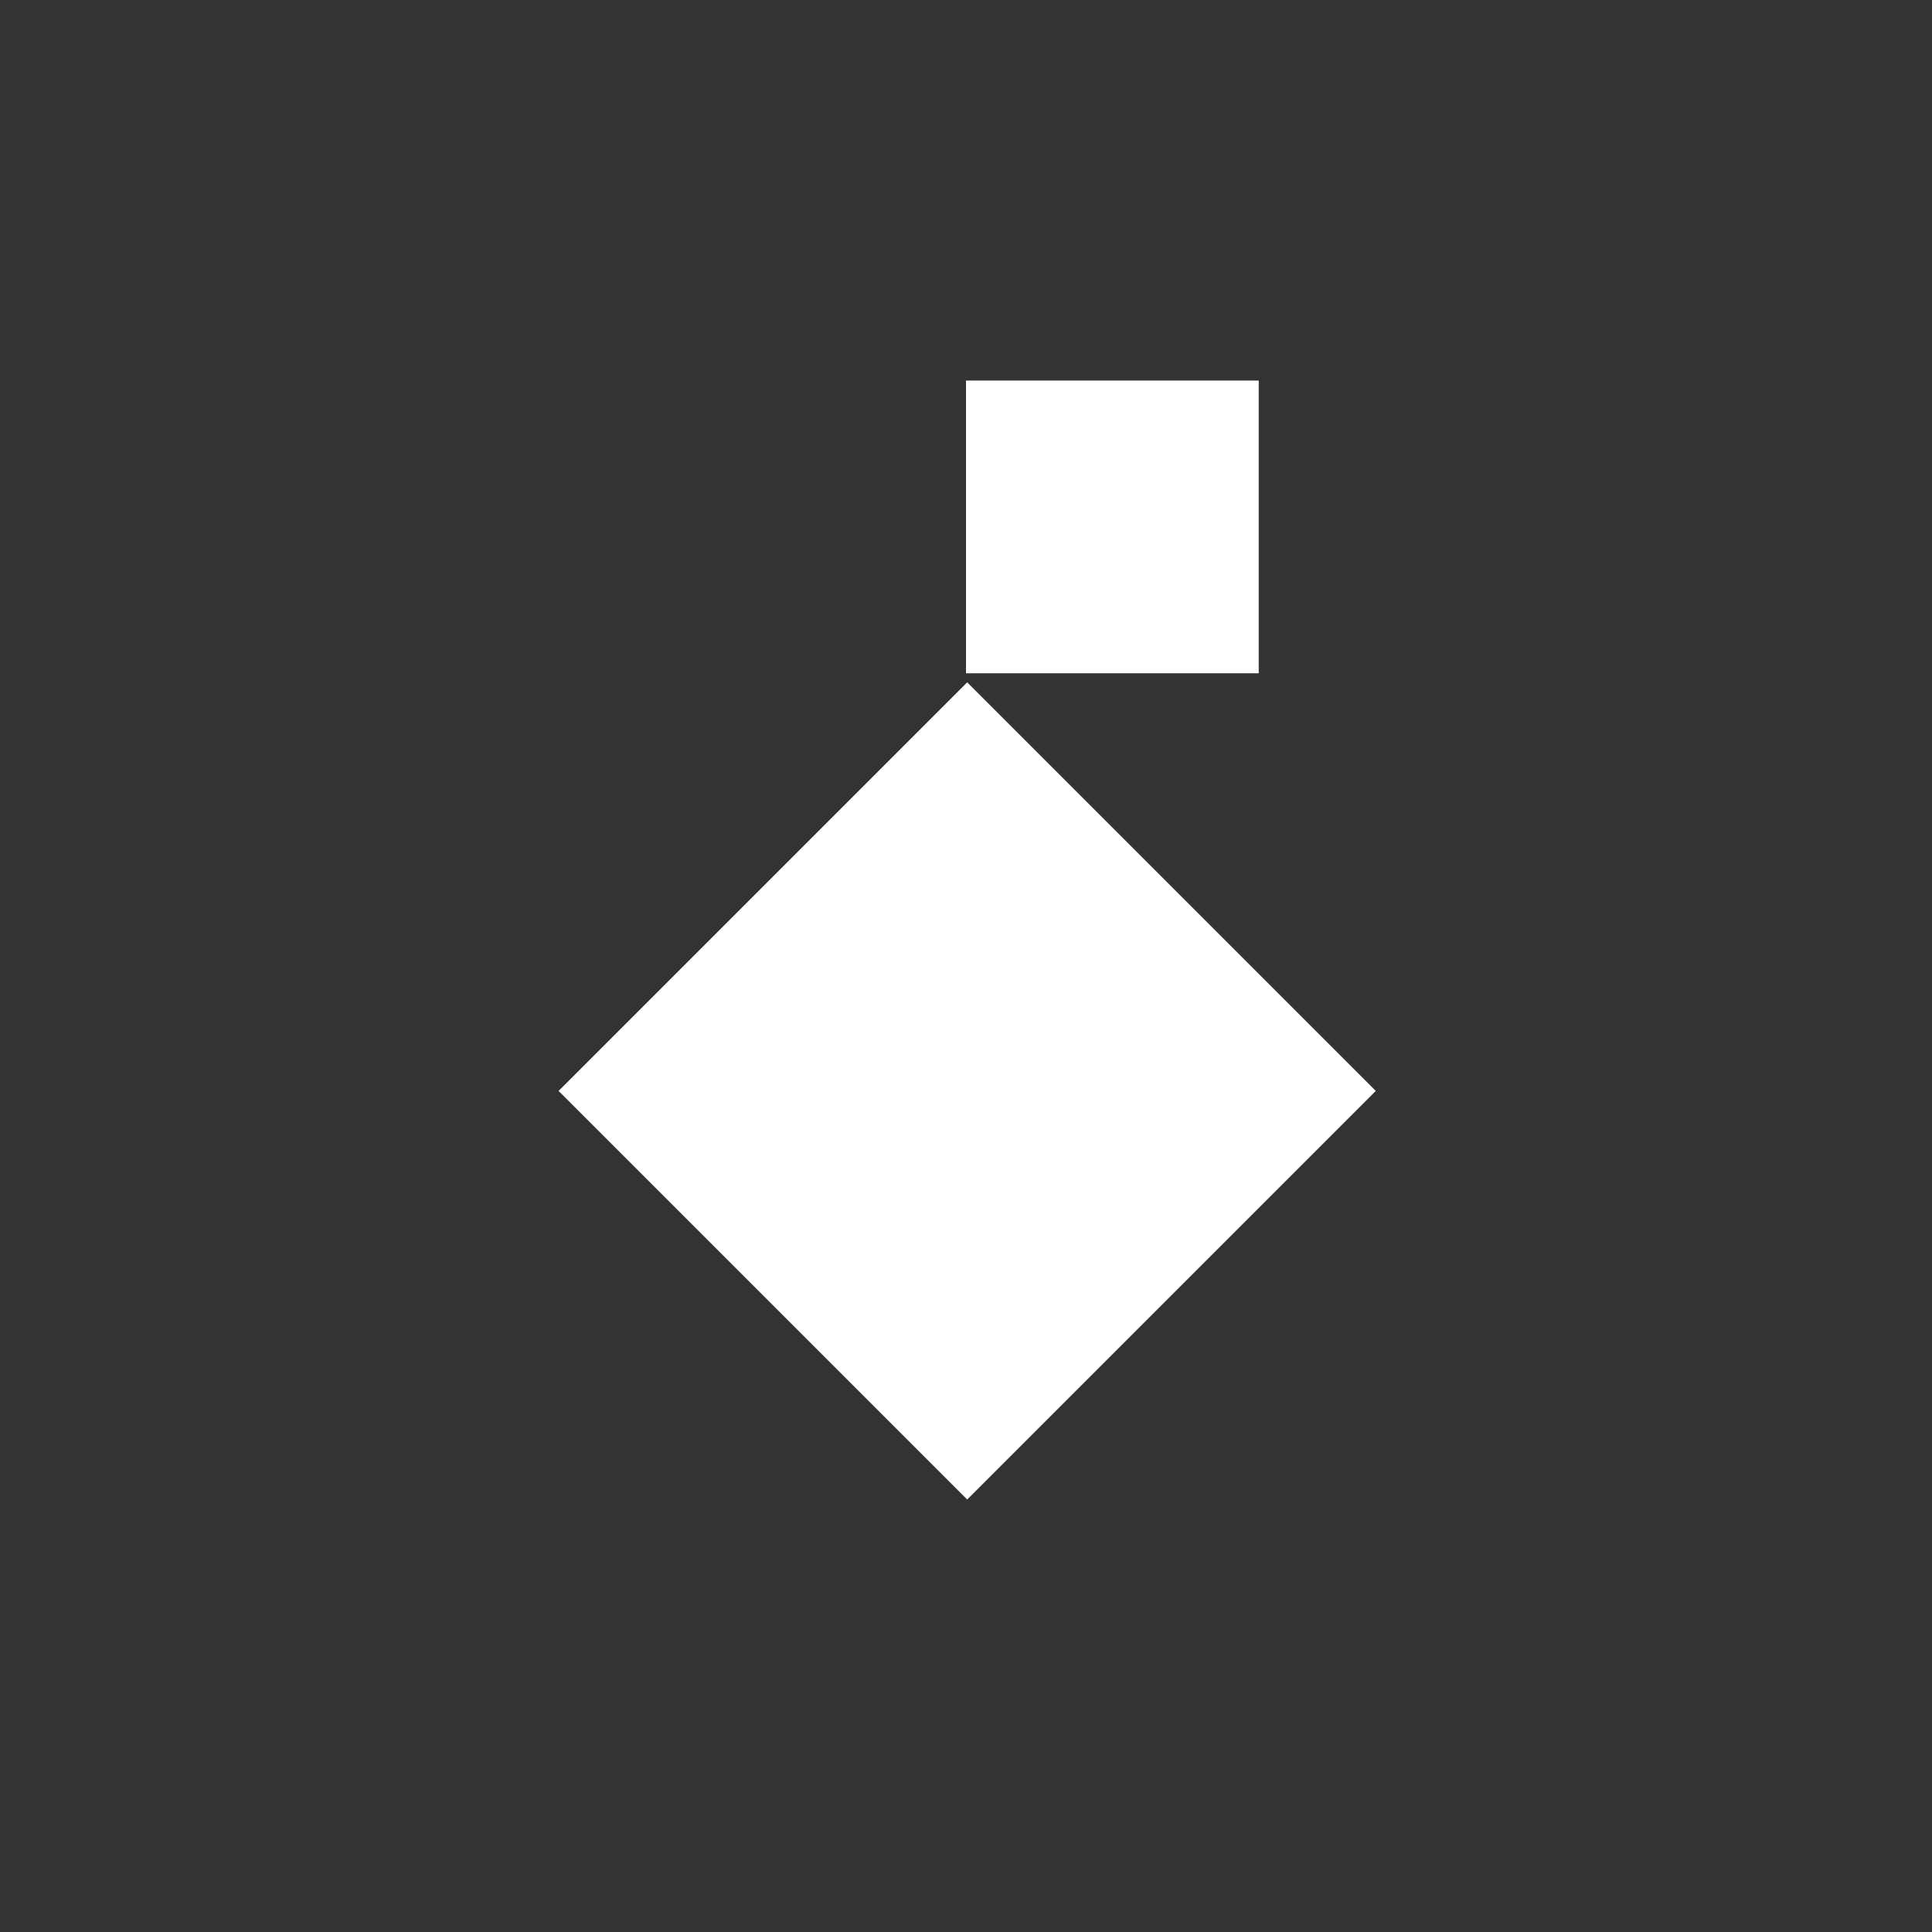
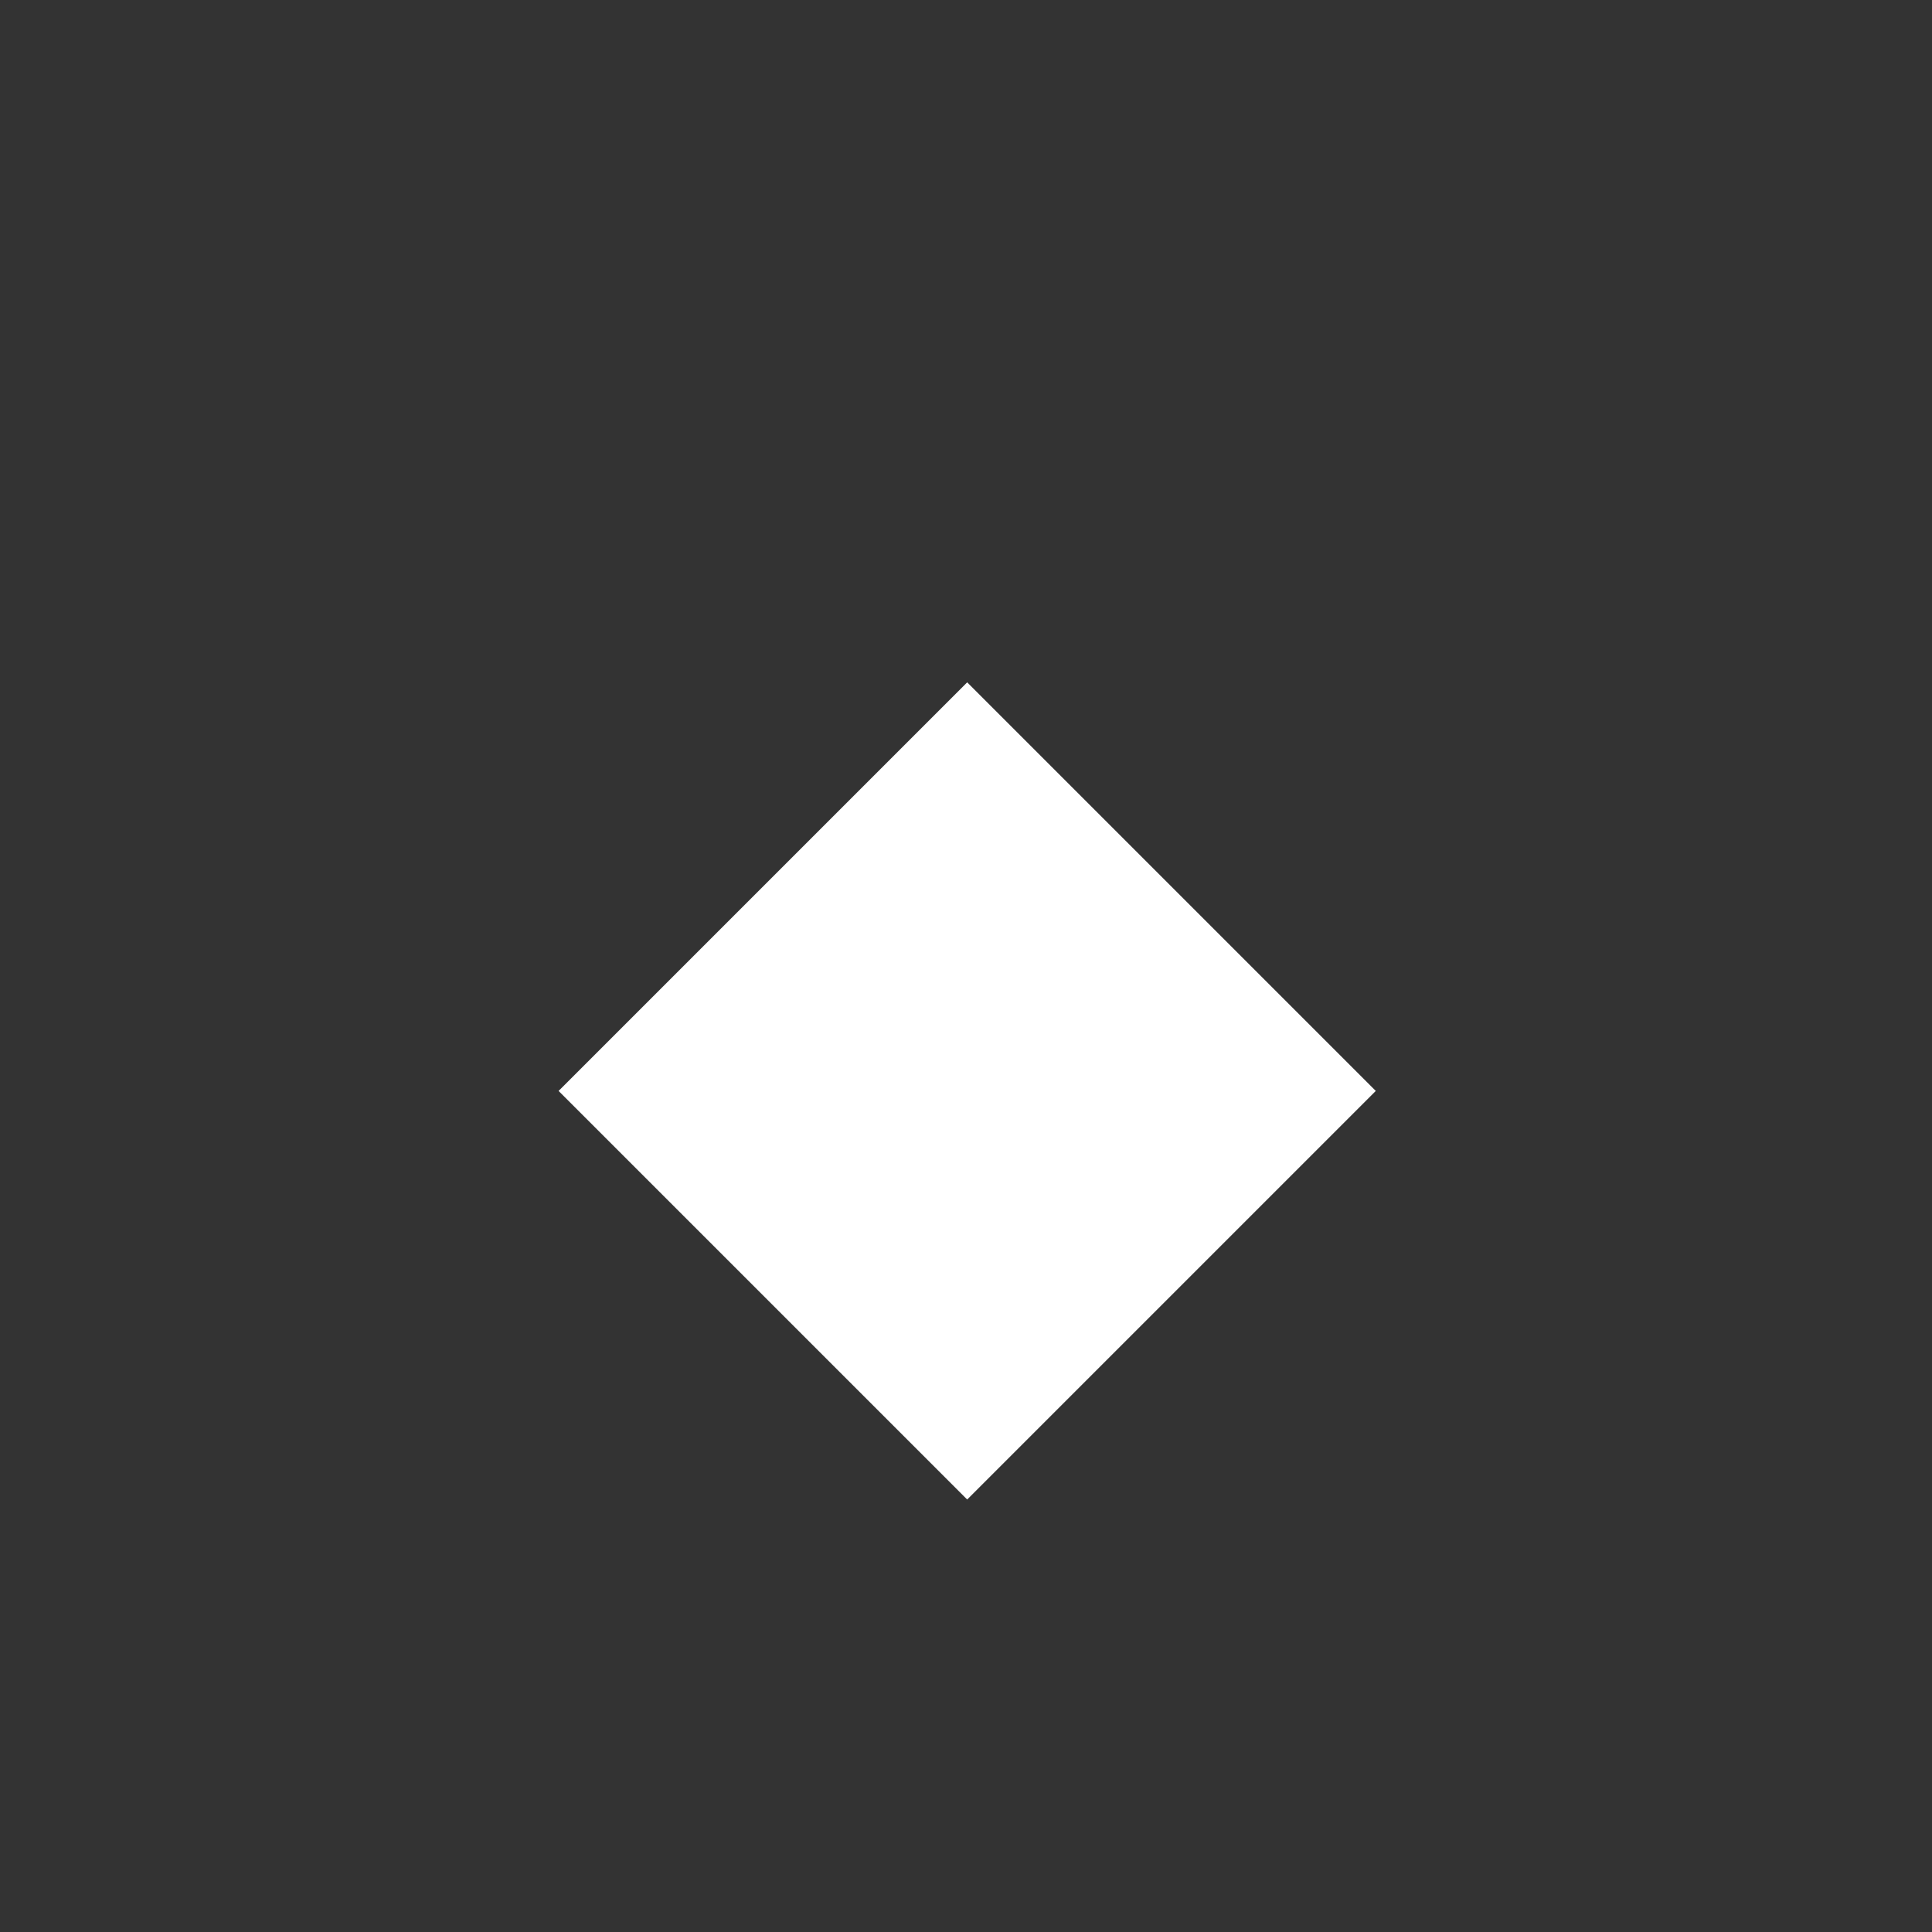
<svg xmlns="http://www.w3.org/2000/svg" width="33" height="33" viewBox="0 0 33 33" fill="none">
  <rect x="0" y="0" width="33" height="33" fill="#333333" stroke="none" />
  <rect x="9.541" y="18.634" width="9.87" height="9.87" transform="rotate(-45 9.541 18.634)" fill="white" />
-   <rect x="16.5" y="6.5" width="5" height="5" fill="white" />
</svg>